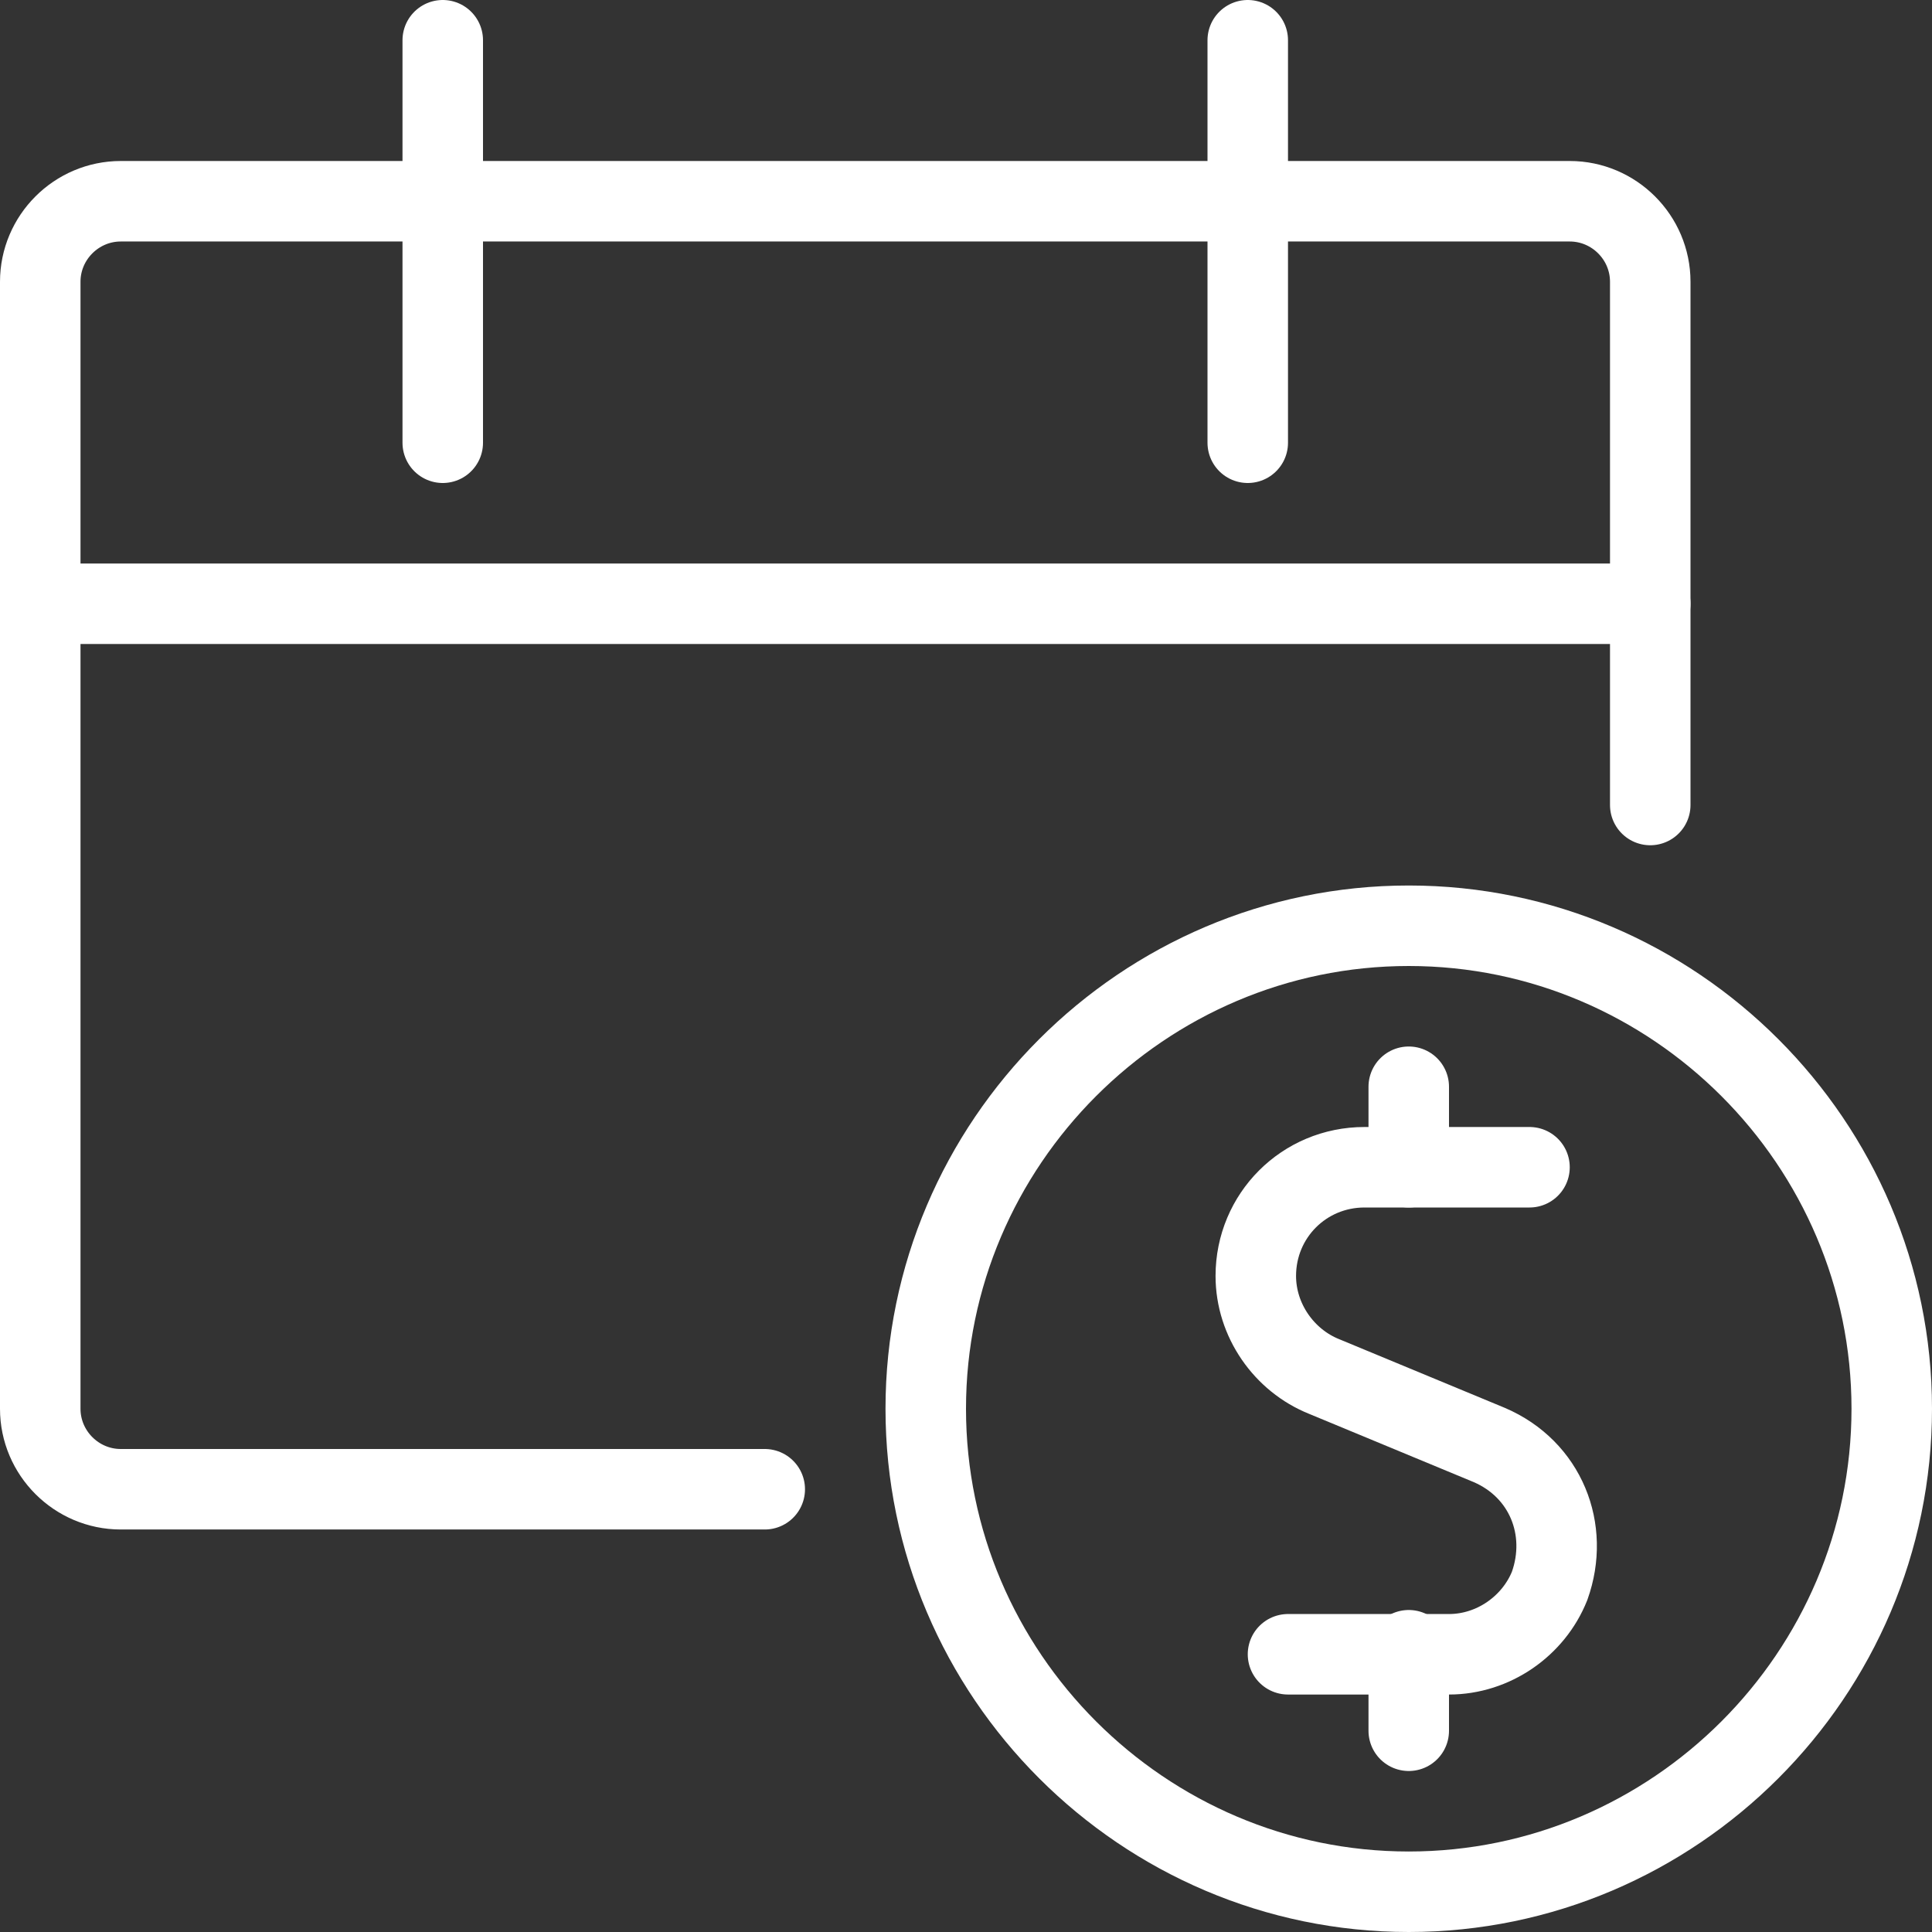
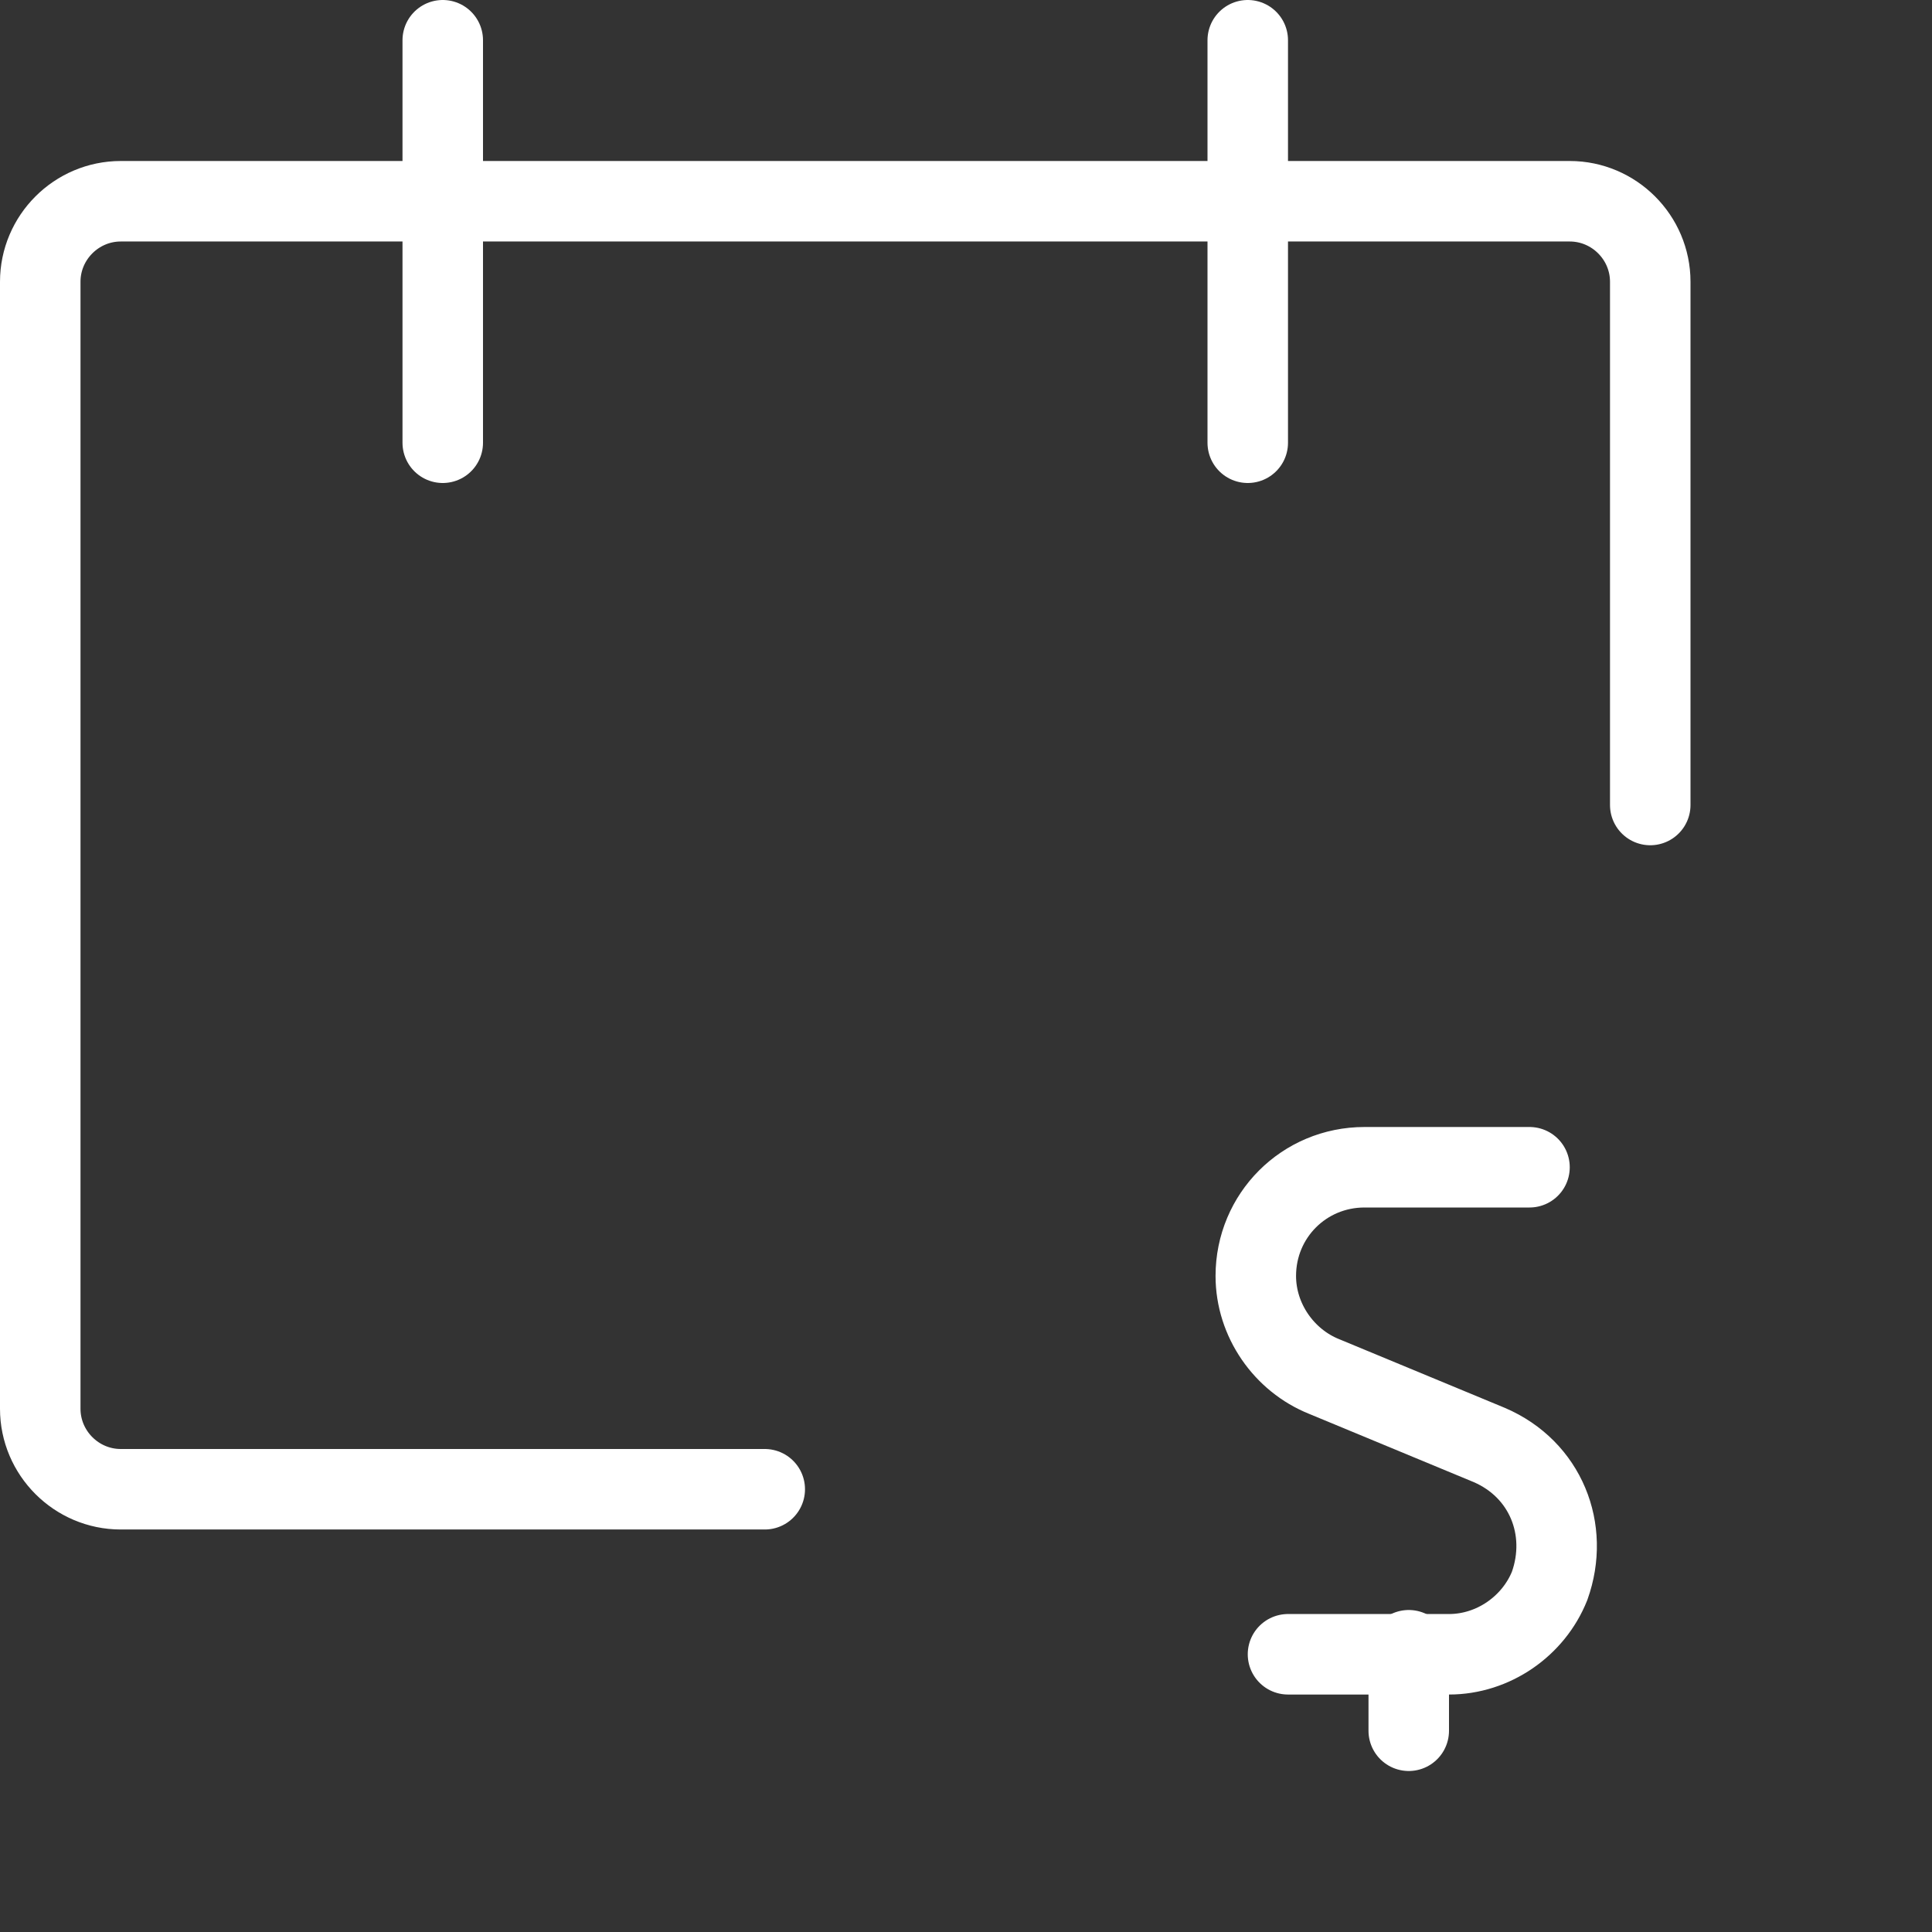
<svg xmlns="http://www.w3.org/2000/svg" version="1.1" id="Layer_1" x="0px" y="0px" viewBox="0 0 48 48" style="enable-background:new 0 0 48 48;" xml:space="preserve">
  <rect x="0" y="0" width="48" height="48" fill="#333333" stroke="none" />
  <style type="text/css">
	.st0{fill:none;stroke:#FFFFFF;stroke-width:2;stroke-linecap:round;stroke-linejoin:round;stroke-miterlimit:8;}
</style>
  <path class="st0" d="M38,29h-4.1c-1.5,0-2.7,1.2-2.7,2.7c0,1.1,0.7,2.1,1.7,2.5l4.1,1.7c1.4,0.6,2,2.1,1.5,3.5  c-0.4,1-1.4,1.7-2.5,1.7H32" />
  <path class="st0" d="M35,43v-2" />
-   <path class="st0" d="M35,29v-2" />
-   <path class="st0" d="M23,35c0,6.6,5.4,12,12,12s12-5.4,12-12s-5.4-12-12-12S23,28.4,23,35z" />
  <path class="st0" d="M19,37H3c-1.1,0-2-0.9-2-2V7c0-1.1,0.9-2,2-2h36c1.1,0,2,0.9,2,2v13" />
  <path class="st0" d="M11,1v10" />
  <path class="st0" d="M31,1v10" />
-   <path class="st0" d="M1,15h40" />
</svg>